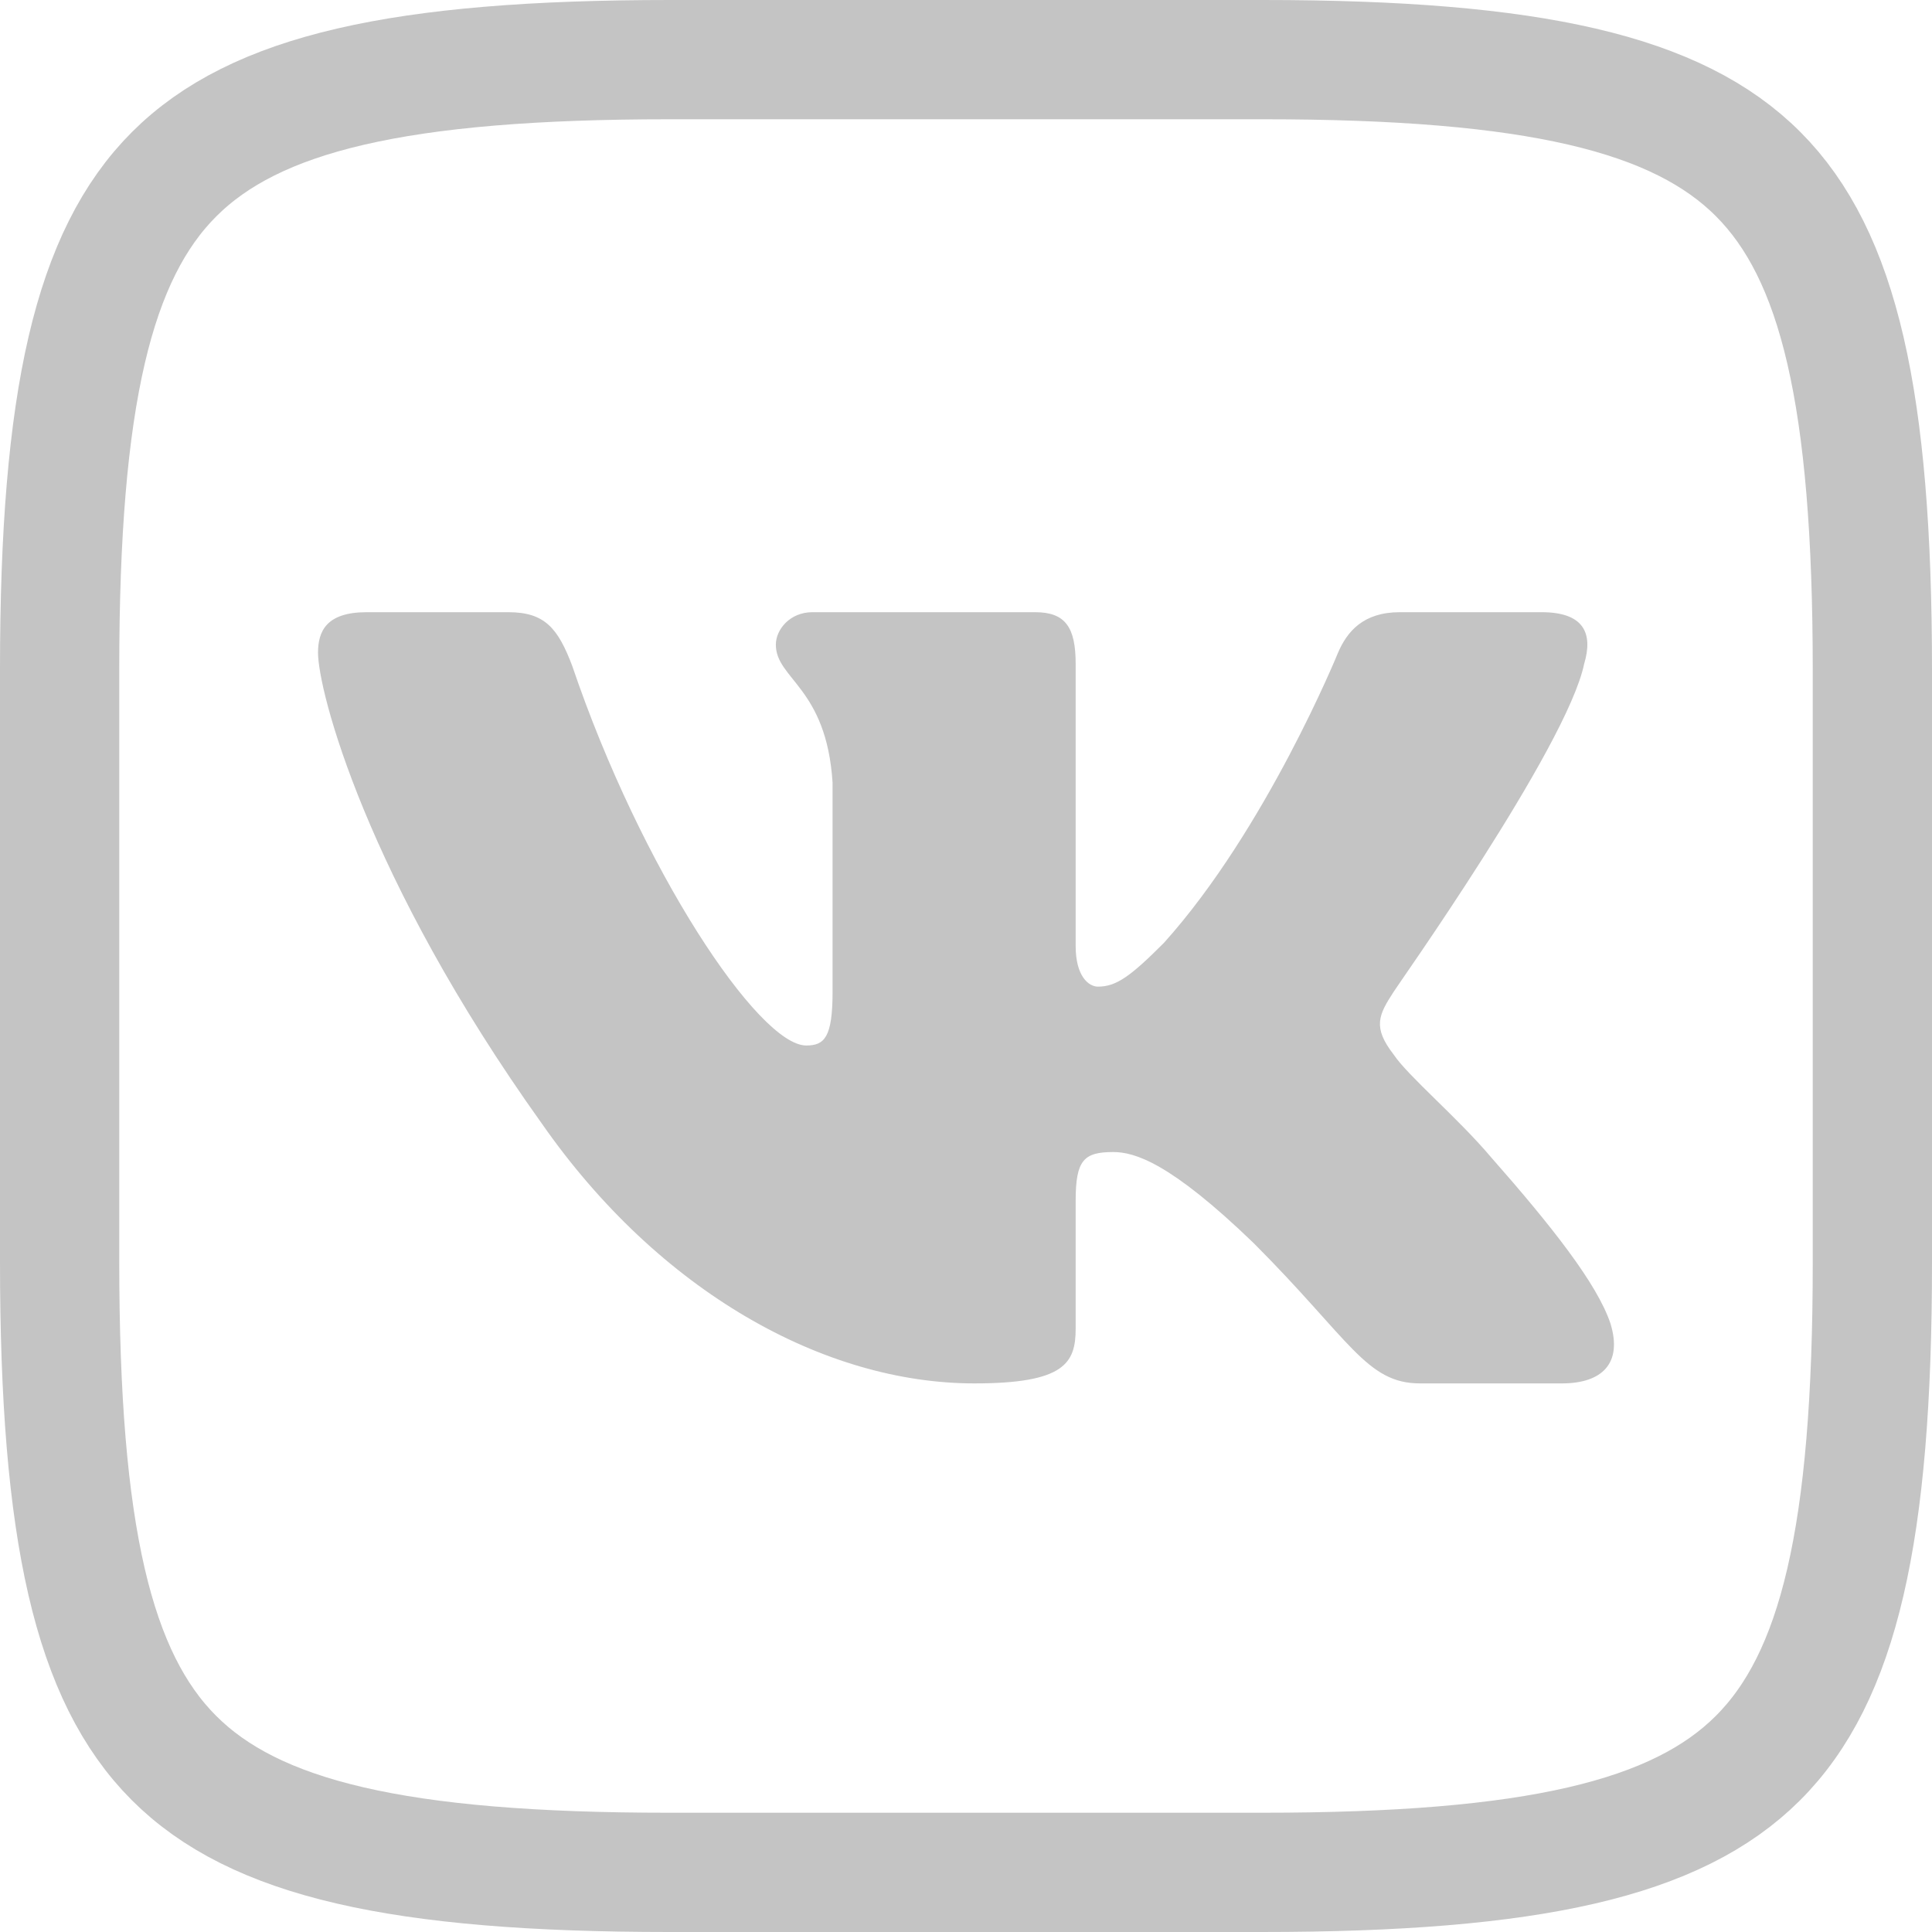
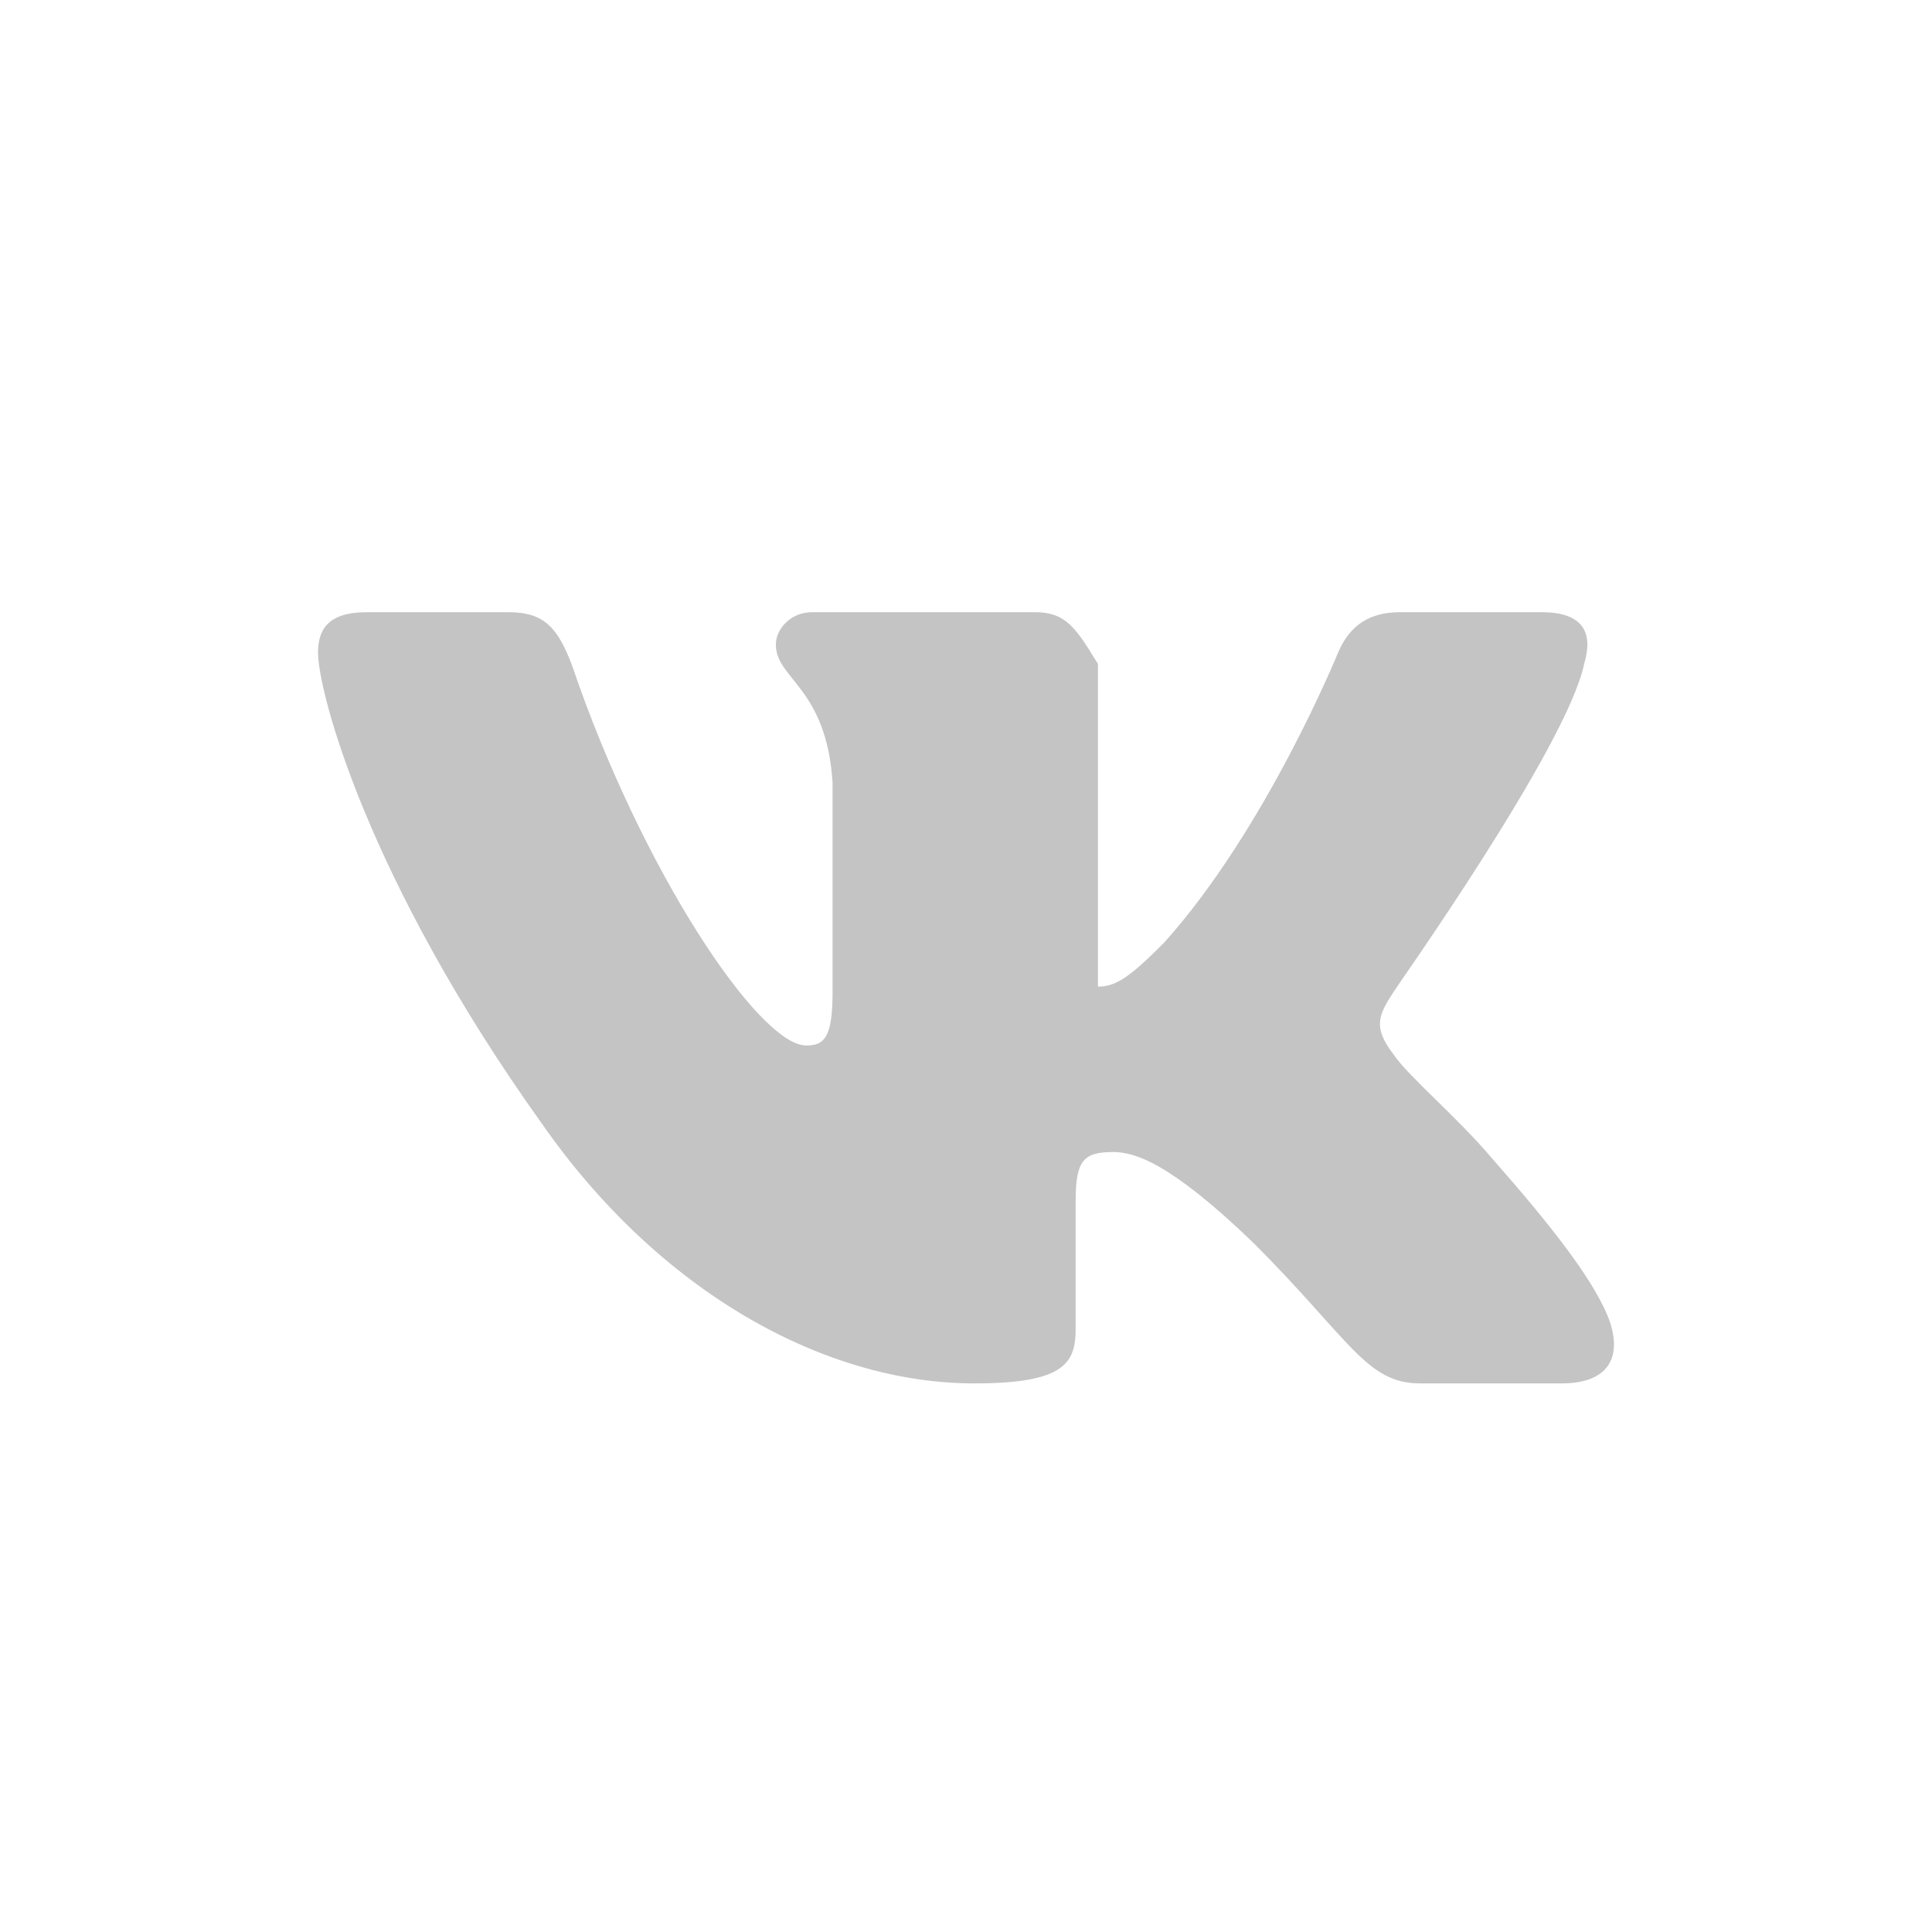
<svg xmlns="http://www.w3.org/2000/svg" width="243" height="243" viewBox="0 0 243 243" fill="none">
-   <path d="M84.29 7.5H158.836C193.012 7.5 211.022 11.762 221.142 21.908C231.268 32.059 235.5 50.108 235.5 84.291V158.835C235.5 193.012 231.238 211.022 221.092 221.142C210.941 231.268 192.892 235.5 158.709 235.5H84.164C49.988 235.5 31.978 231.237 21.858 221.092C11.732 210.94 7.5 192.892 7.5 158.709V84.164C7.5 50.056 11.761 32.04 21.911 21.902C32.065 11.761 50.117 7.5 84.29 7.5Z" stroke="#C4C4C4" stroke-width="15" />
-   <path fill-rule="evenodd" clip-rule="evenodd" d="M199.247 83.509C200.394 79.68 199.247 77 193.896 77H176.061C171.474 77 169.436 79.425 168.289 82.105C168.289 82.105 159.244 104.313 146.377 118.608C142.173 122.82 140.389 124.096 138.096 124.096C136.95 124.096 135.293 122.82 135.293 118.991V83.509C135.293 78.915 134.019 77 130.198 77H102.17C99.367 77 97.584 79.17 97.584 81.084C97.584 85.424 103.954 86.445 104.718 98.442V124.734C104.718 130.478 103.699 131.499 101.406 131.499C95.418 131.499 80.64 109.291 71.977 83.765C70.193 79.042 68.537 77 63.951 77H46.115C41.019 77 40 79.425 40 82.105C40 86.828 45.988 110.312 68.155 141.326C82.933 162.513 103.699 174 122.554 174C133.892 174 135.293 171.447 135.293 167.108V151.026C135.293 145.921 136.313 144.9 140.007 144.9C142.682 144.9 147.141 146.176 157.715 156.387C169.818 168.512 171.857 174 178.609 174H196.444C201.54 174 204.088 171.447 202.559 166.47C200.903 161.492 195.17 154.217 187.526 145.538C183.322 140.561 177.08 135.328 175.296 132.647C172.621 129.201 173.385 127.67 175.296 124.734C175.296 124.607 197.081 93.975 199.247 83.509Z" fill="#C4C4C4" />
+   <path fill-rule="evenodd" clip-rule="evenodd" d="M199.247 83.509C200.394 79.68 199.247 77 193.896 77H176.061C171.474 77 169.436 79.425 168.289 82.105C168.289 82.105 159.244 104.313 146.377 118.608C142.173 122.82 140.389 124.096 138.096 124.096V83.509C135.293 78.915 134.019 77 130.198 77H102.17C99.367 77 97.584 79.17 97.584 81.084C97.584 85.424 103.954 86.445 104.718 98.442V124.734C104.718 130.478 103.699 131.499 101.406 131.499C95.418 131.499 80.64 109.291 71.977 83.765C70.193 79.042 68.537 77 63.951 77H46.115C41.019 77 40 79.425 40 82.105C40 86.828 45.988 110.312 68.155 141.326C82.933 162.513 103.699 174 122.554 174C133.892 174 135.293 171.447 135.293 167.108V151.026C135.293 145.921 136.313 144.9 140.007 144.9C142.682 144.9 147.141 146.176 157.715 156.387C169.818 168.512 171.857 174 178.609 174H196.444C201.54 174 204.088 171.447 202.559 166.47C200.903 161.492 195.17 154.217 187.526 145.538C183.322 140.561 177.08 135.328 175.296 132.647C172.621 129.201 173.385 127.67 175.296 124.734C175.296 124.607 197.081 93.975 199.247 83.509Z" fill="#C4C4C4" />
</svg>